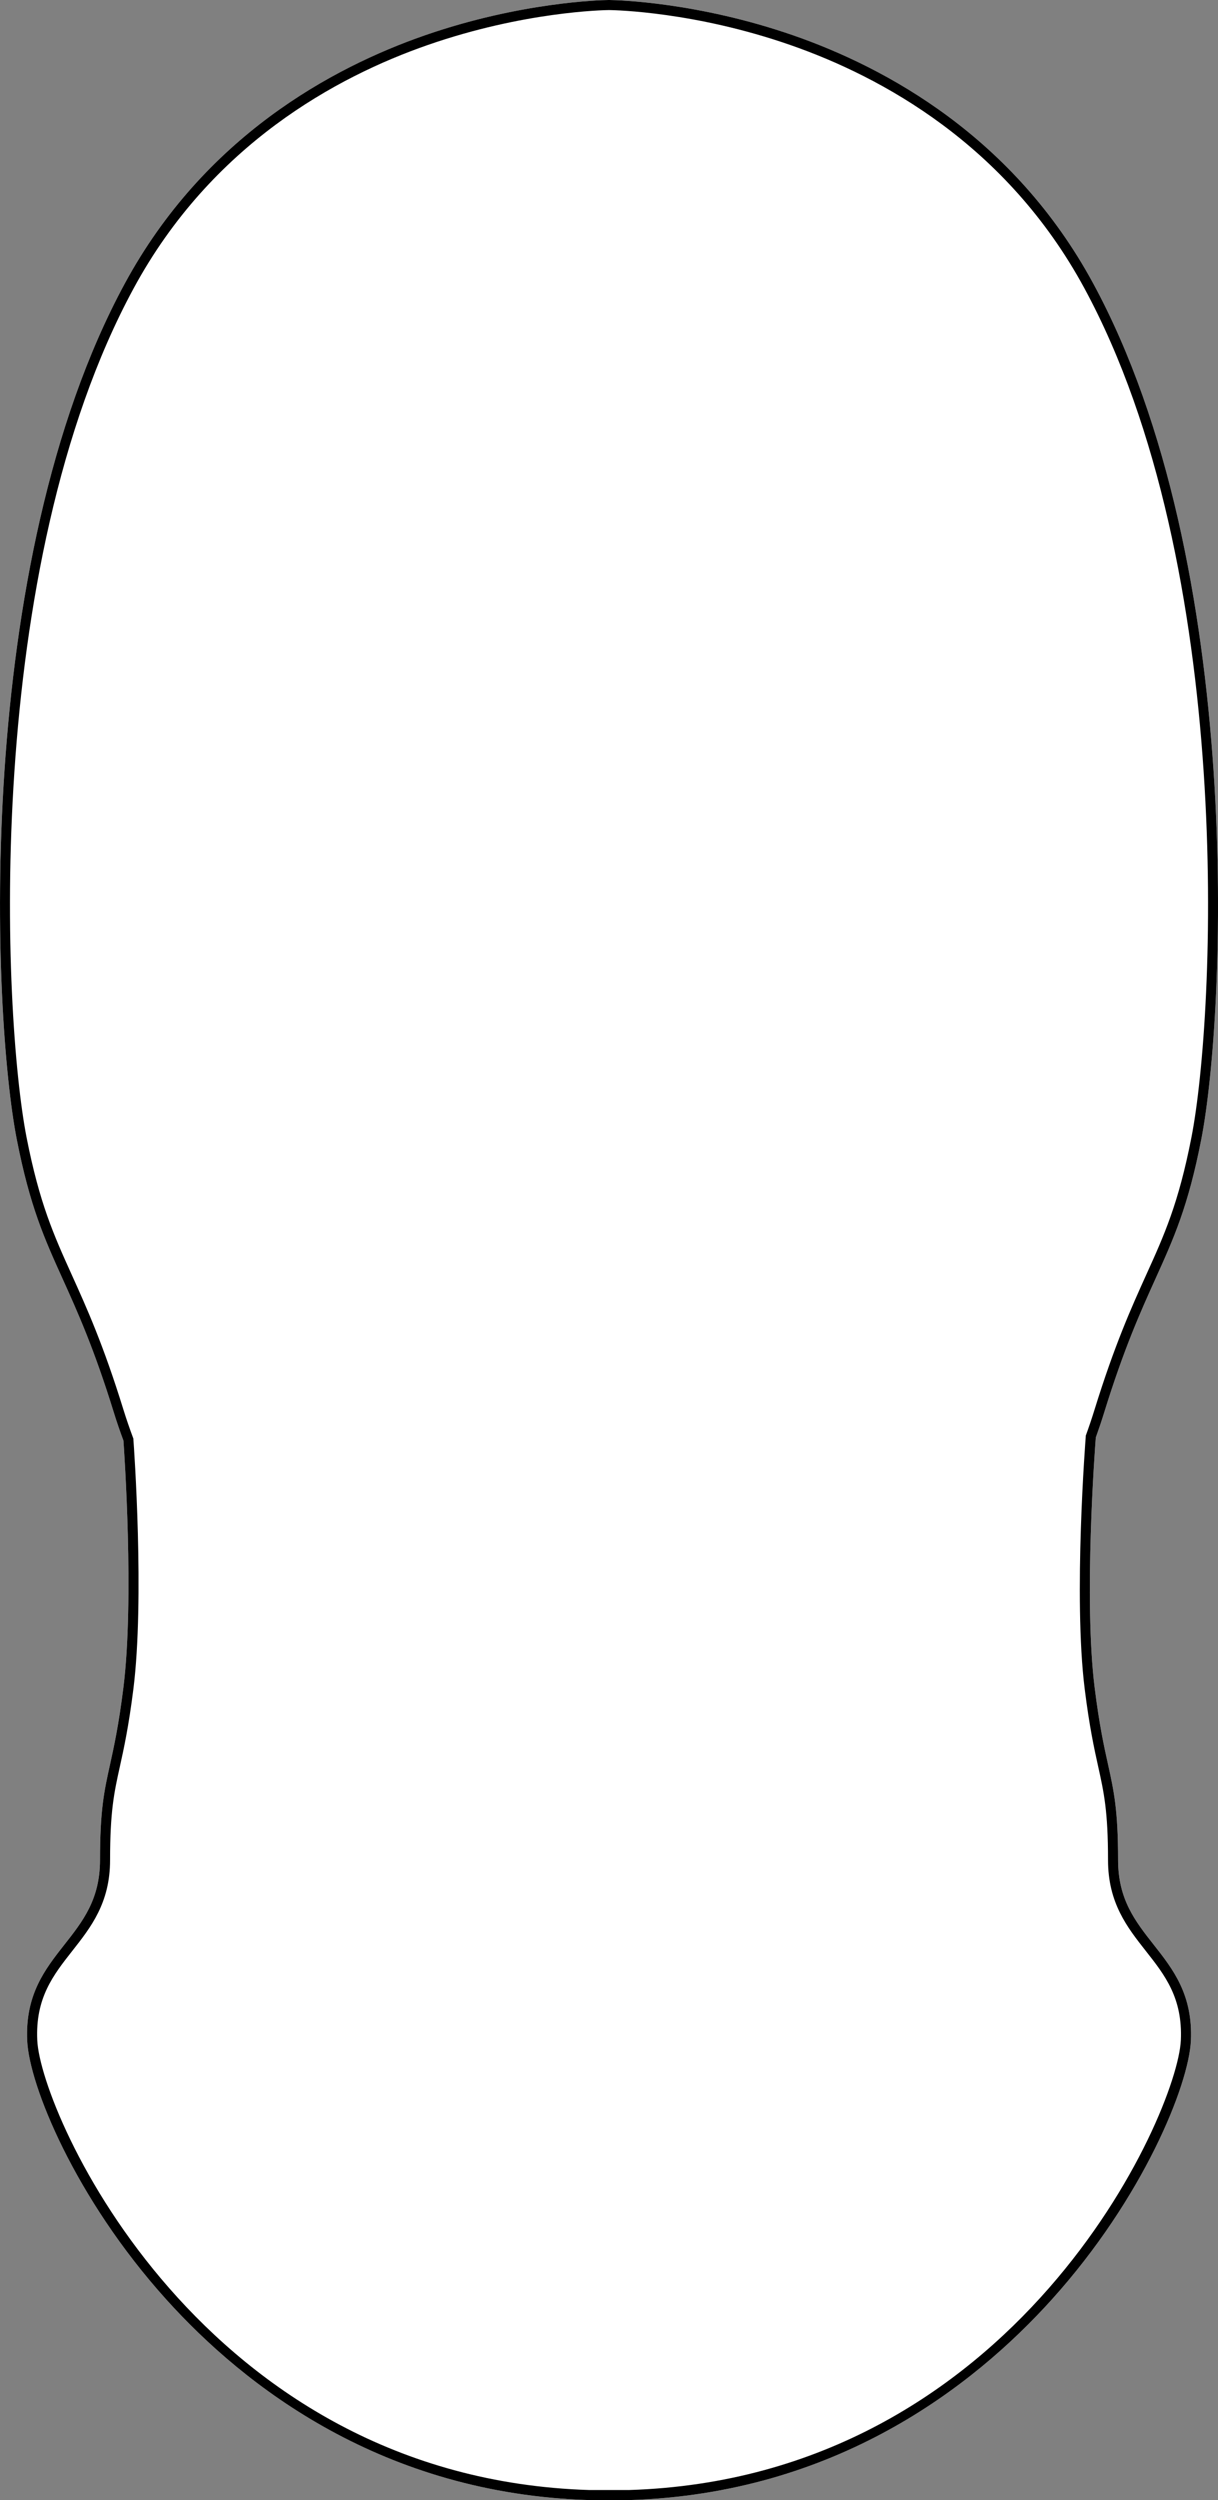
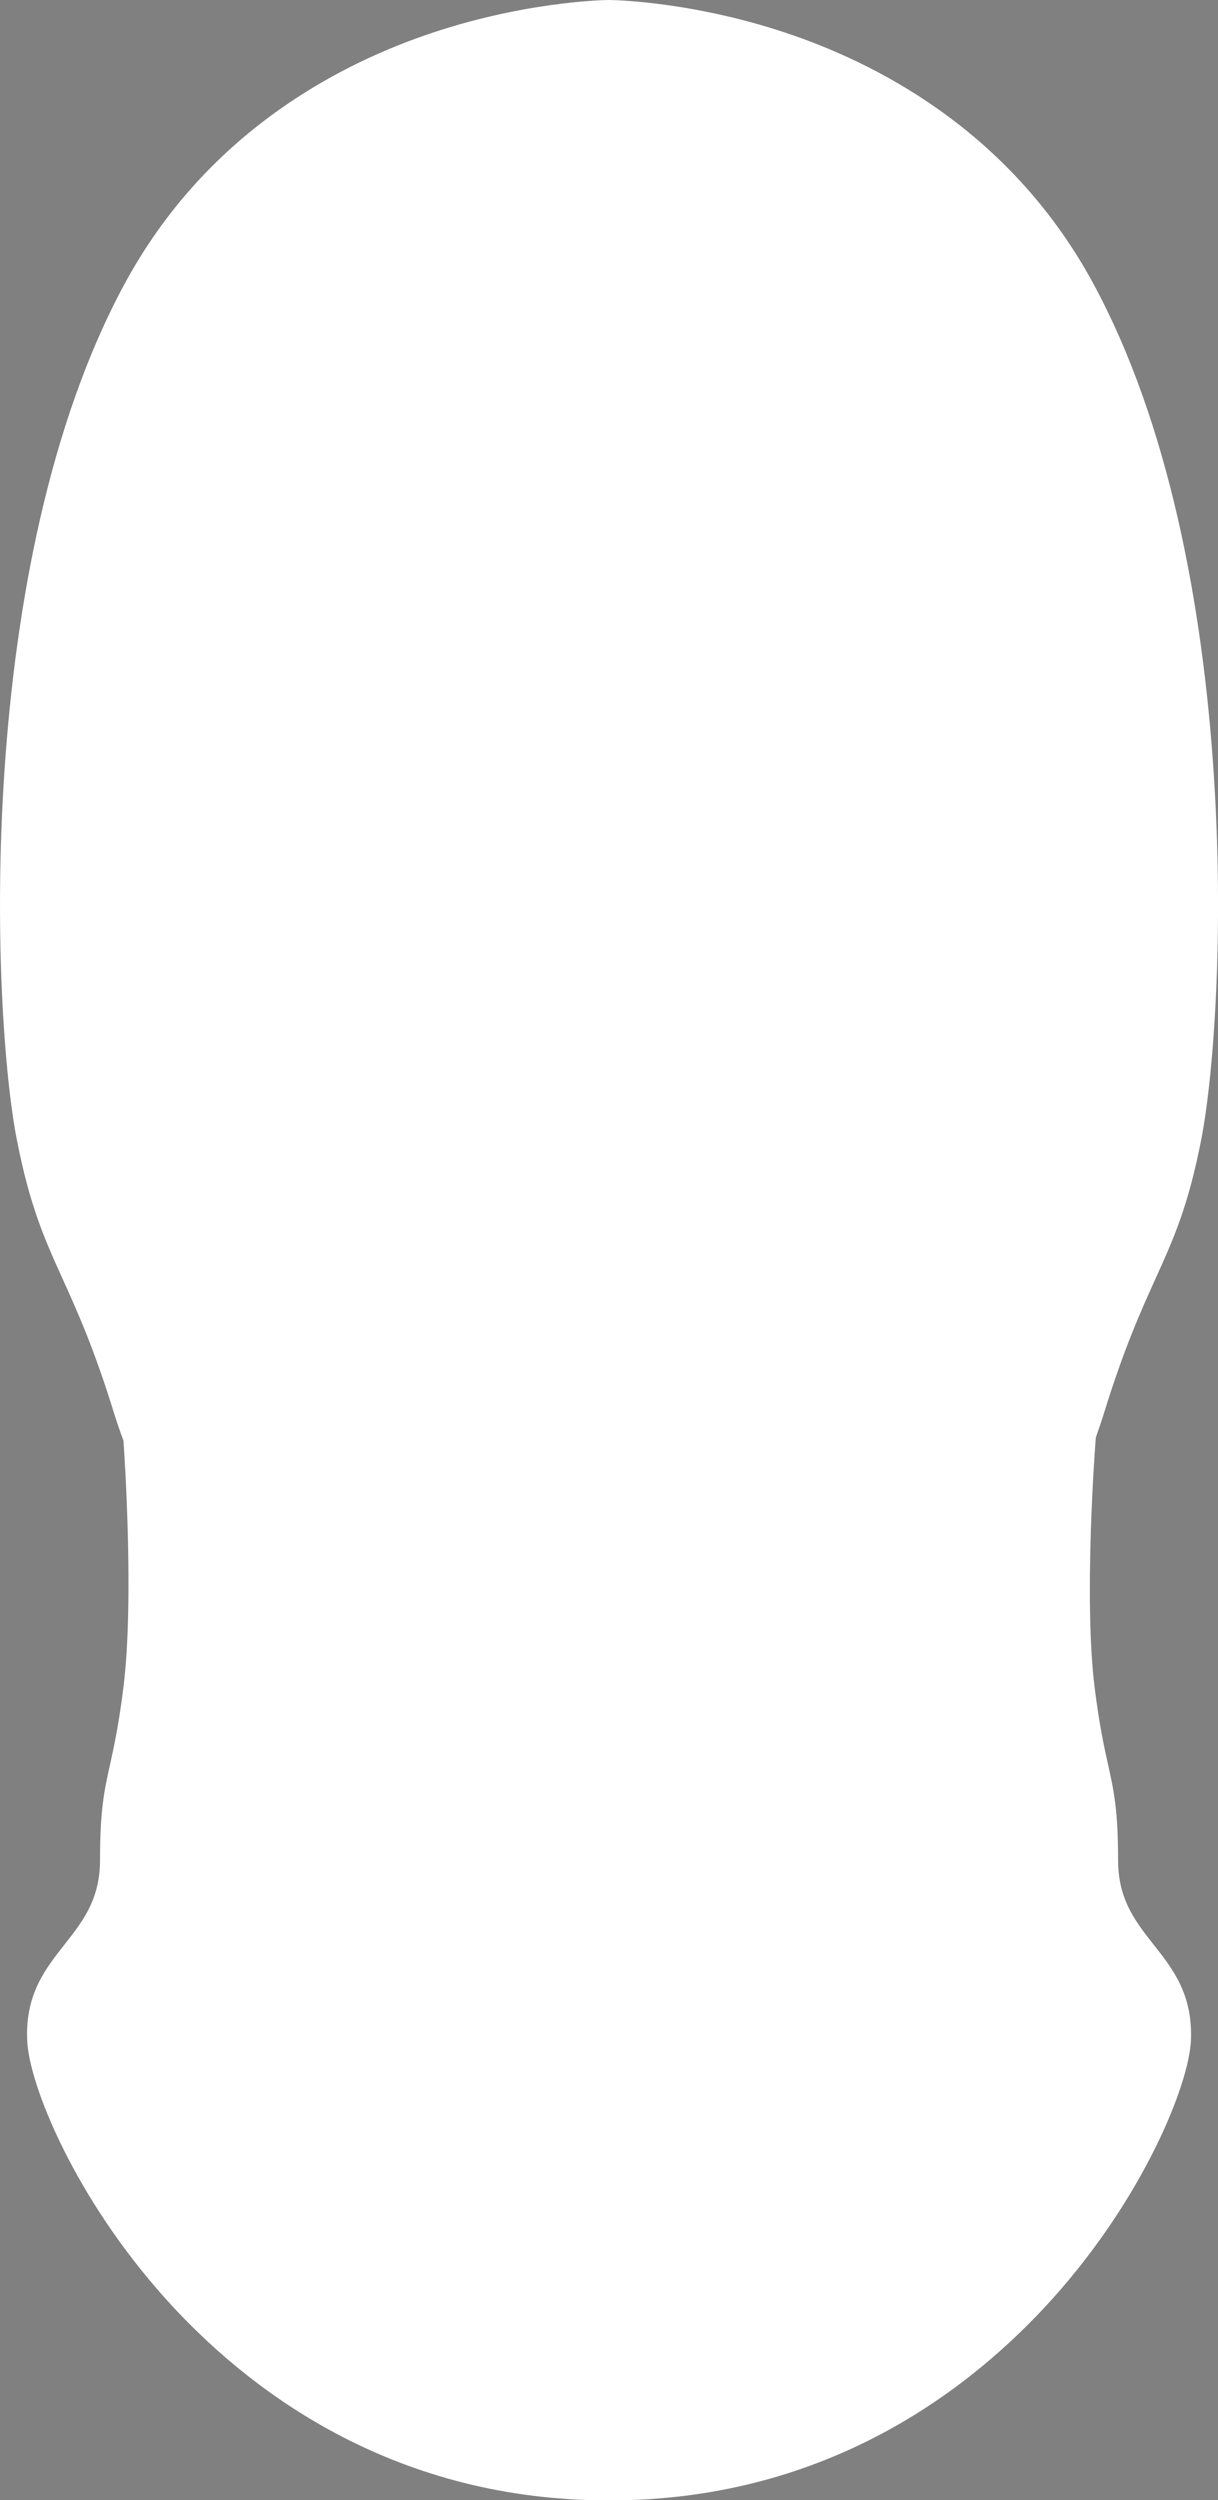
<svg xmlns="http://www.w3.org/2000/svg" id="Layer_2" data-name="Layer 2" viewBox="0 0 242.21 497.13">
  <rect x="0" y="0" width="242.21" height="497.13" fill="#808080" stroke="none" />
  <defs>
    <style>
      .cls-1 {
        fill: #fff;
      }
    </style>
  </defs>
  <g id="_681_copy" data-name="681 copy">
    <g>
      <path class="cls-1" d="M217.39,56.35c30.35,55.99,26.31,145.64,21.49,170.23-2.6,13.33-5.48,19.68-9.12,27.73-2.92,6.47-6.24,13.8-10.21,26.64-.48,1.56-1.04,3.21-1.64,4.89-.17,2.12-2.42,32.21-.23,49.73,.93,7.47,1.89,11.81,2.67,15.31,1.15,5.23,1.99,9.01,1.99,18.99,0,7.82,3.43,12.19,7.07,16.81,3.85,4.89,7.82,9.94,7.41,19.1-.41,8.82-9.45,31.24-27.6,51.4-15.78,17.52-43.18,38.68-84.11,39.95h-7.96c-40.96-1.27-68.37-22.43-84.14-39.95-18.15-20.16-27.2-42.58-27.6-51.4-.42-9.16,3.56-14.21,7.4-19.1,3.64-4.62,7.08-8.99,7.08-16.81,0-9.98,.83-13.76,1.99-18.99,.77-3.5,1.73-7.84,2.66-15.31,2.19-17.51,.16-46.98,.01-49.11-.71-1.91-1.35-3.77-1.89-5.52-3.96-12.83-7.28-20.16-10.2-26.63-3.64-8.04-6.51-14.4-9.12-27.73C-1.48,202-5.53,112.36,24.83,56.35,40.61,27.23,65.97,13.46,84.47,7.03c9.51-3.3,18.23-5.05,24.79-5.98C115.81,.12,120.2,.01,121.03,0h.16c1.68,.03,17.55,.43,36.56,7.03,18.5,6.43,43.86,20.2,59.64,49.32Z" />
-       <path d="M219.55,280.95c3.97-12.84,7.29-20.17,10.21-26.64,3.64-8.05,6.52-14.4,9.12-27.73,4.82-24.59,8.86-114.24-21.49-170.23-15.78-29.12-41.14-42.89-59.64-49.32C138.74,.43,122.87,.03,121.19,0h-.16c-.83,.01-5.22,.12-11.77,1.05-6.56,.93-15.28,2.68-24.79,5.98-18.5,6.43-43.86,20.2-59.64,49.32C-5.53,112.36-1.48,202,3.34,226.58c2.61,13.33,5.48,19.69,9.12,27.73,2.92,6.47,6.24,13.8,10.2,26.63,.54,1.75,1.18,3.61,1.89,5.52,.15,2.13,2.18,31.6-.01,49.11-.93,7.47-1.89,11.81-2.66,15.31-1.16,5.23-1.99,9.01-1.99,18.99,0,7.82-3.44,12.19-7.08,16.81-3.84,4.89-7.82,9.94-7.4,19.1,.4,8.82,9.45,31.24,27.6,51.4,15.77,17.52,43.18,38.68,84.14,39.95h7.96c40.93-1.27,68.33-22.43,84.11-39.95,18.15-20.16,27.19-42.58,27.6-51.4,.41-9.16-3.56-14.21-7.41-19.1-3.64-4.62-7.07-8.99-7.07-16.81,0-9.98-.84-13.76-1.99-18.99-.78-3.5-1.74-7.84-2.67-15.31-2.19-17.52,.06-47.61,.23-49.73,.6-1.68,1.16-3.33,1.64-4.89Zm-3.66,4.6h.03c-.03,.33-2.51,31.99-.22,50.27,.94,7.56,1.91,11.96,2.69,15.49,1.13,5.11,1.95,8.8,1.95,18.56,0,8.51,3.81,13.36,7.5,18.05,3.79,4.81,7.36,9.35,6.98,17.77-.67,14.62-32.75,87.05-109.74,89.44h-7.9c-77.03-2.39-109.11-74.82-109.77-89.44-.39-8.42,3.19-12.96,6.97-17.77,3.69-4.69,7.51-9.54,7.51-18.05,0-9.76,.81-13.45,1.94-18.56,.78-3.53,1.75-7.93,2.7-15.49,2.24-17.9,.12-48.02,0-49.55v-.18l-.06-.17c-.72-1.93-1.36-3.8-1.91-5.57-4-12.95-7.34-20.34-10.29-26.86-3.58-7.93-6.41-14.19-8.98-27.29C.52,201.79-3.51,112.84,26.59,57.31,42.05,28.77,66.92,15.26,85.06,8.95c19.11-6.65,34.98-6.94,36.07-6.95,1.32,.02,17.08,.35,36.03,6.95,18.14,6.31,43.01,19.82,58.47,48.35,30.1,55.52,26.07,144.49,21.29,168.9-2.56,13.1-5.39,19.36-8.98,27.28-2.95,6.53-6.29,13.92-10.3,26.88-.51,1.66-1.1,3.4-1.75,5.19Z" />
    </g>
  </g>
</svg>